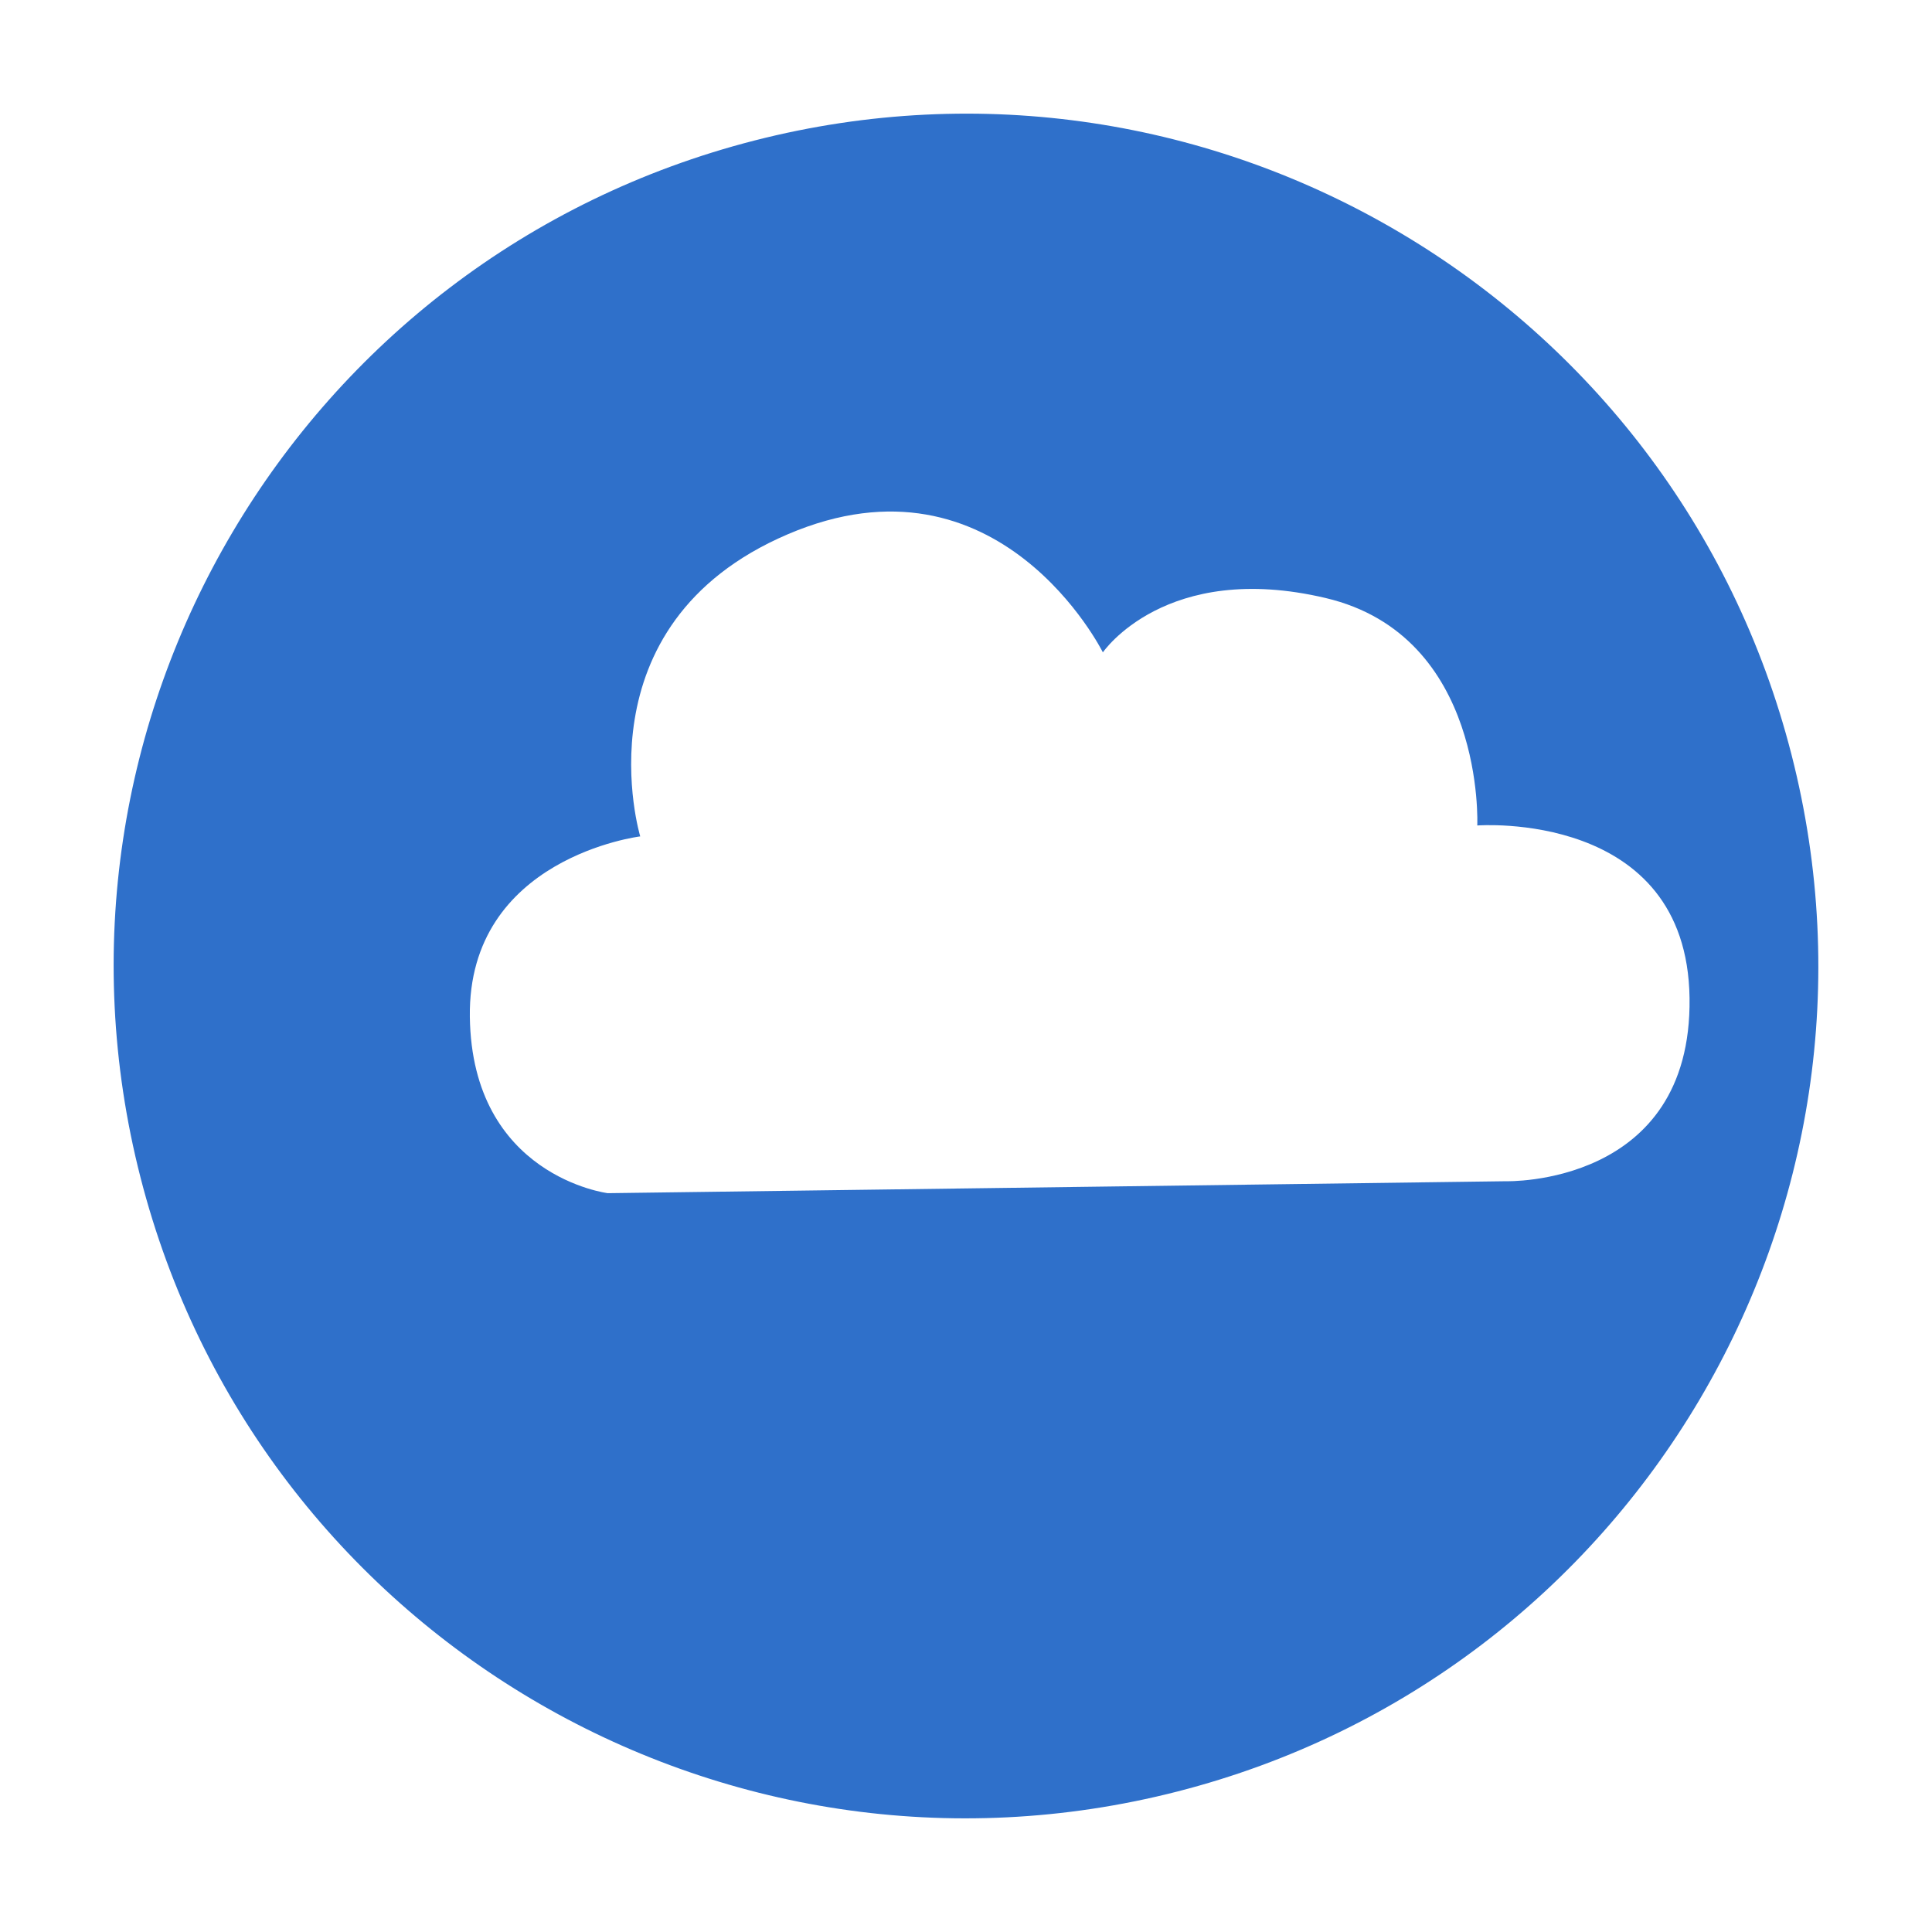
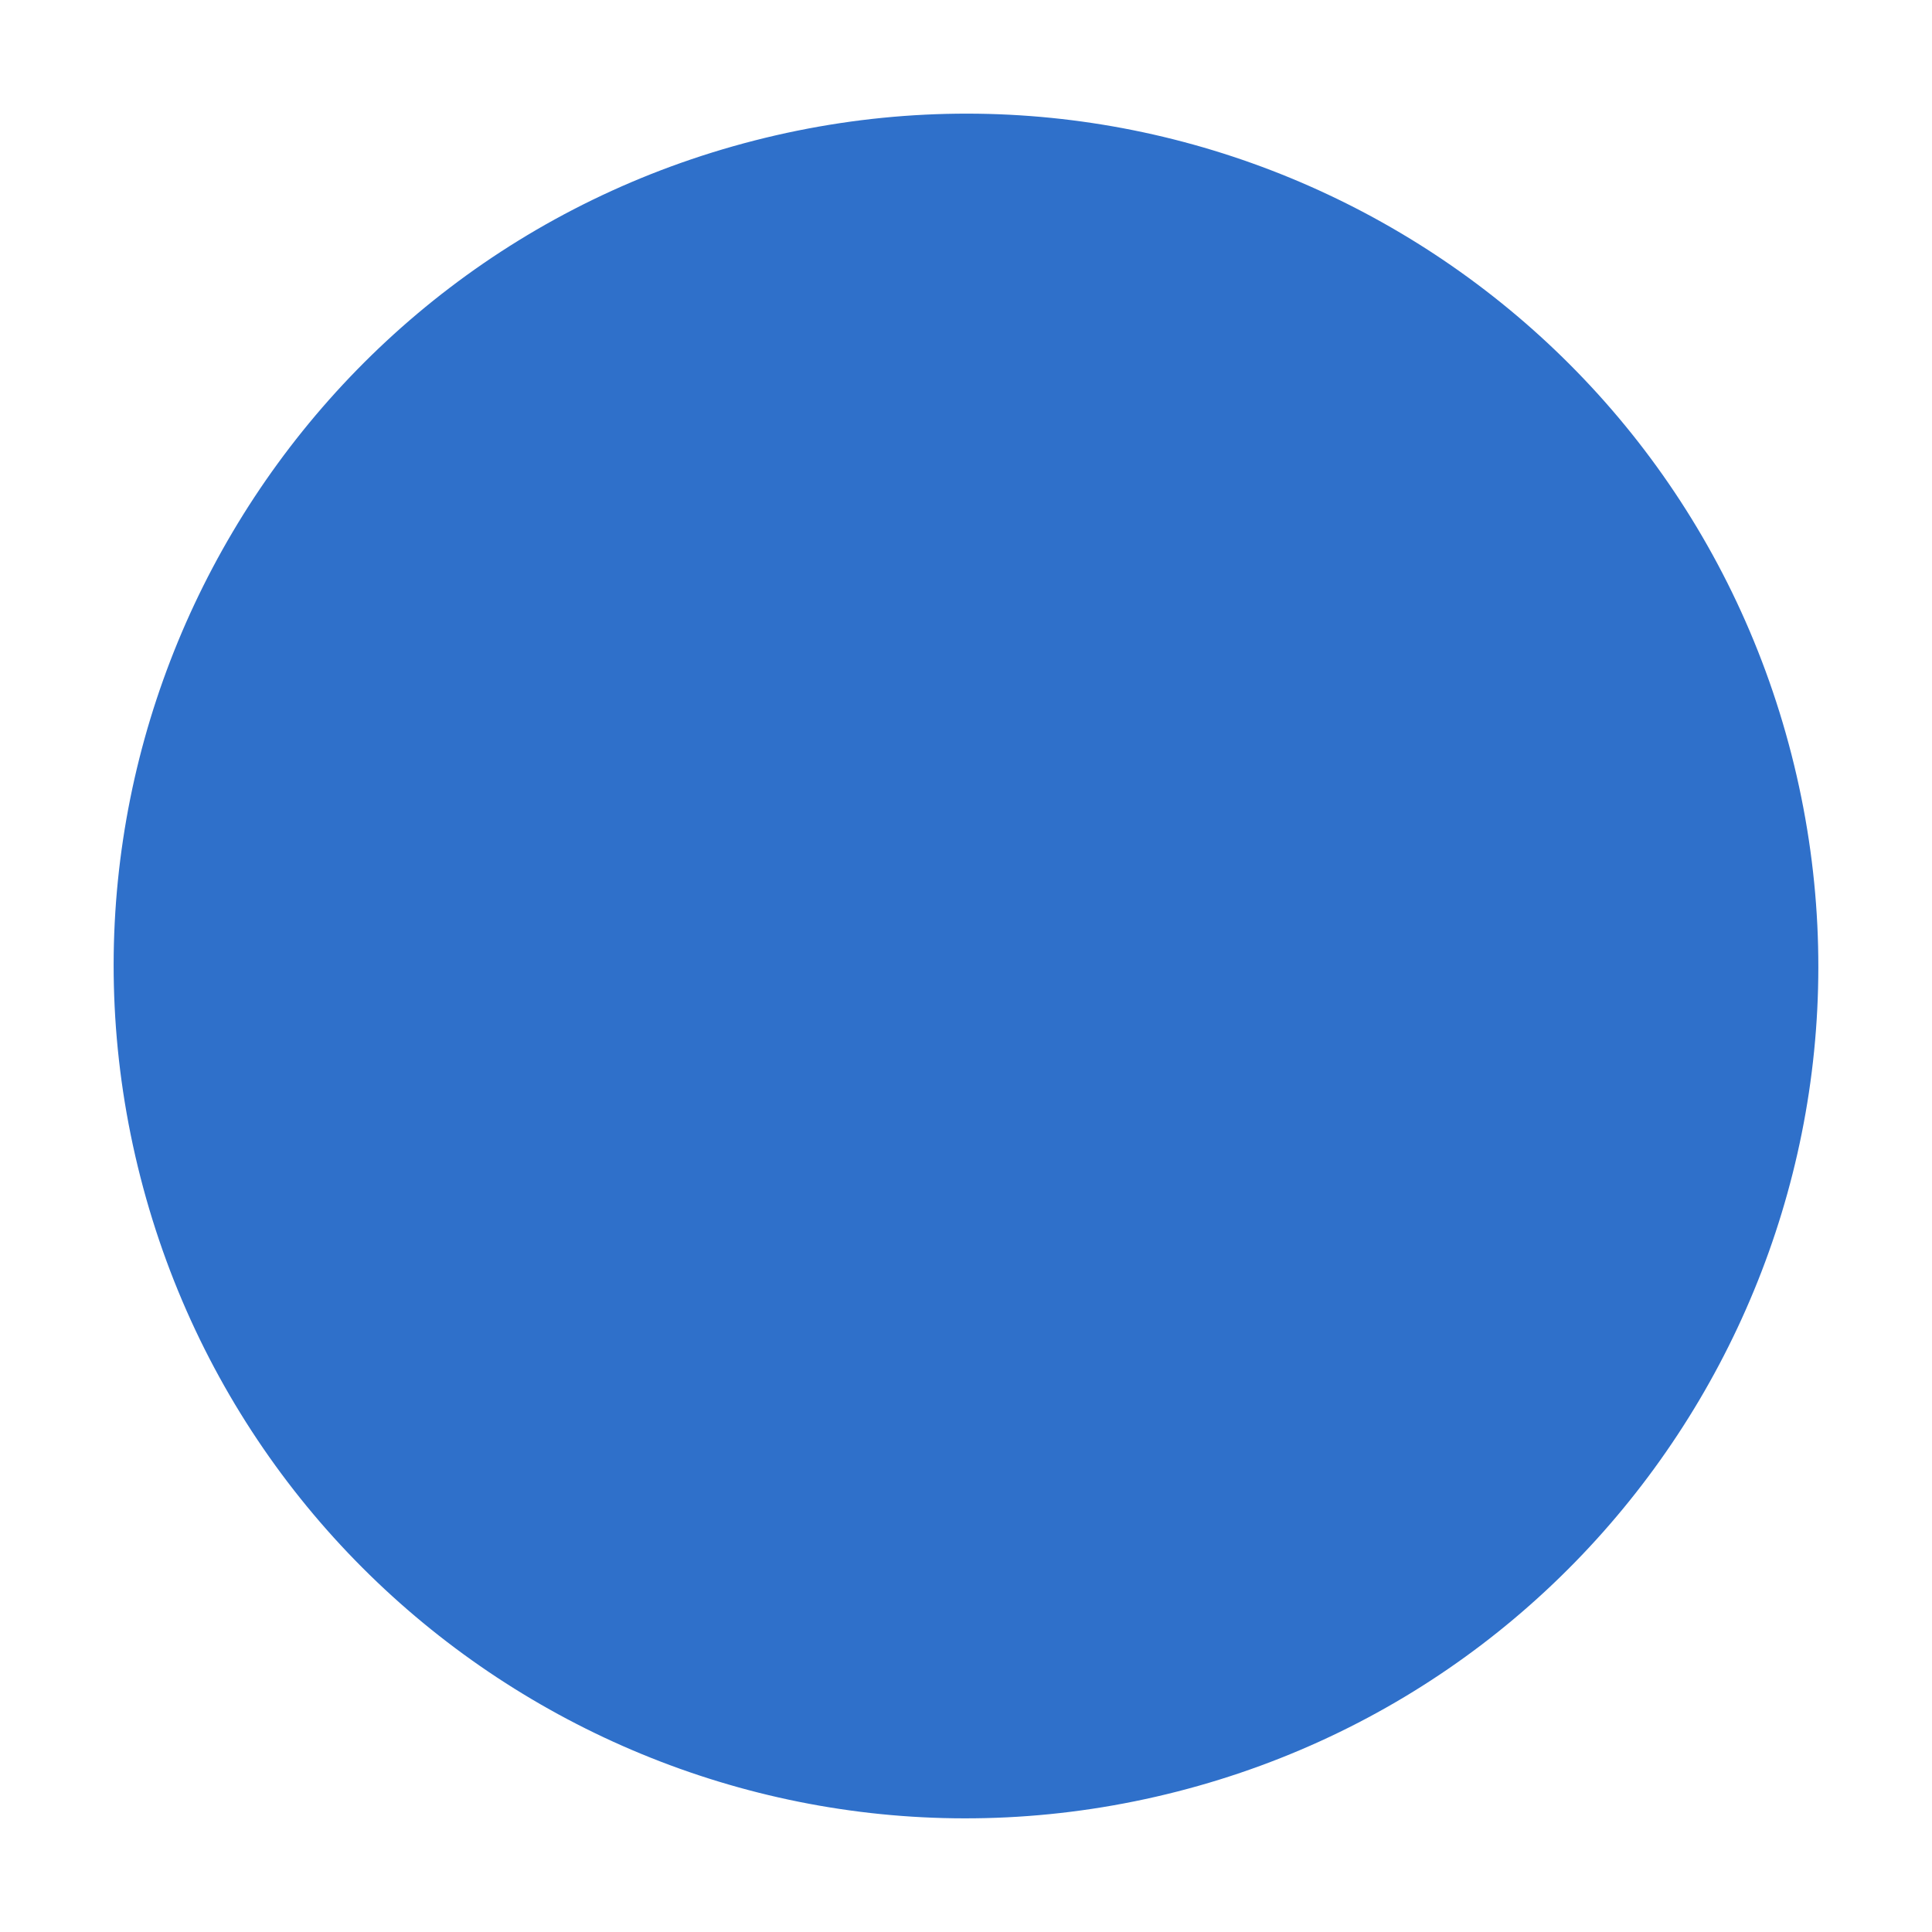
<svg xmlns="http://www.w3.org/2000/svg" width="136" height="136" viewBox="0 0 136 136" fill="none">
  <g filter="url(#filter0_d_466_60190)">
    <path d="M134.108 45.111C125.887 13.02 93.204 -6.331 61.111 1.891C29.019 10.114 9.669 42.796 17.891 74.887C26.113 106.979 58.795 126.331 90.887 118.109C122.98 109.886 142.331 77.204 134.108 45.111Z" fill="#2F70CA" />
  </g>
-   <path d="M103.991 58.108C103.991 58.108 118.757 56.976 118.933 70.258C119.11 83.537 106.007 83.151 106.007 83.151L42.781 83.992C42.781 83.992 33.223 82.798 33.074 71.579C32.924 60.361 45.068 58.877 45.068 58.877C45.068 58.877 40.566 43.982 55.449 37.611C70.331 31.239 77.635 45.922 77.635 45.922C77.635 45.922 82.052 39.437 93.313 42.096C104.576 44.752 103.991 58.108 103.991 58.108Z" fill="white" />
  <defs>
    <filter id="filter0_d_466_60190" x="0" y="0" width="136" height="136" filterUnits="userSpaceOnUse" color-interpolation-filters="sRGB">
      <feFlood flood-opacity="0" result="BackgroundImageFix" />
      <feColorMatrix in="SourceAlpha" type="matrix" values="0 0 0 0 0 0 0 0 0 0 0 0 0 0 0 0 0 0 127 0" result="hardAlpha" />
      <feOffset dx="-8" dy="8" />
      <feGaussianBlur stdDeviation="4" />
      <feComposite in2="hardAlpha" operator="out" />
      <feColorMatrix type="matrix" values="0 0 0 0 0 0 0 0 0 0 0 0 0 0 0 0 0 0 0.1 0" />
      <feBlend mode="normal" in2="BackgroundImageFix" result="effect1_dropShadow_466_60190" />
      <feBlend mode="normal" in="SourceGraphic" in2="effect1_dropShadow_466_60190" result="shape" />
    </filter>
  </defs>
</svg>